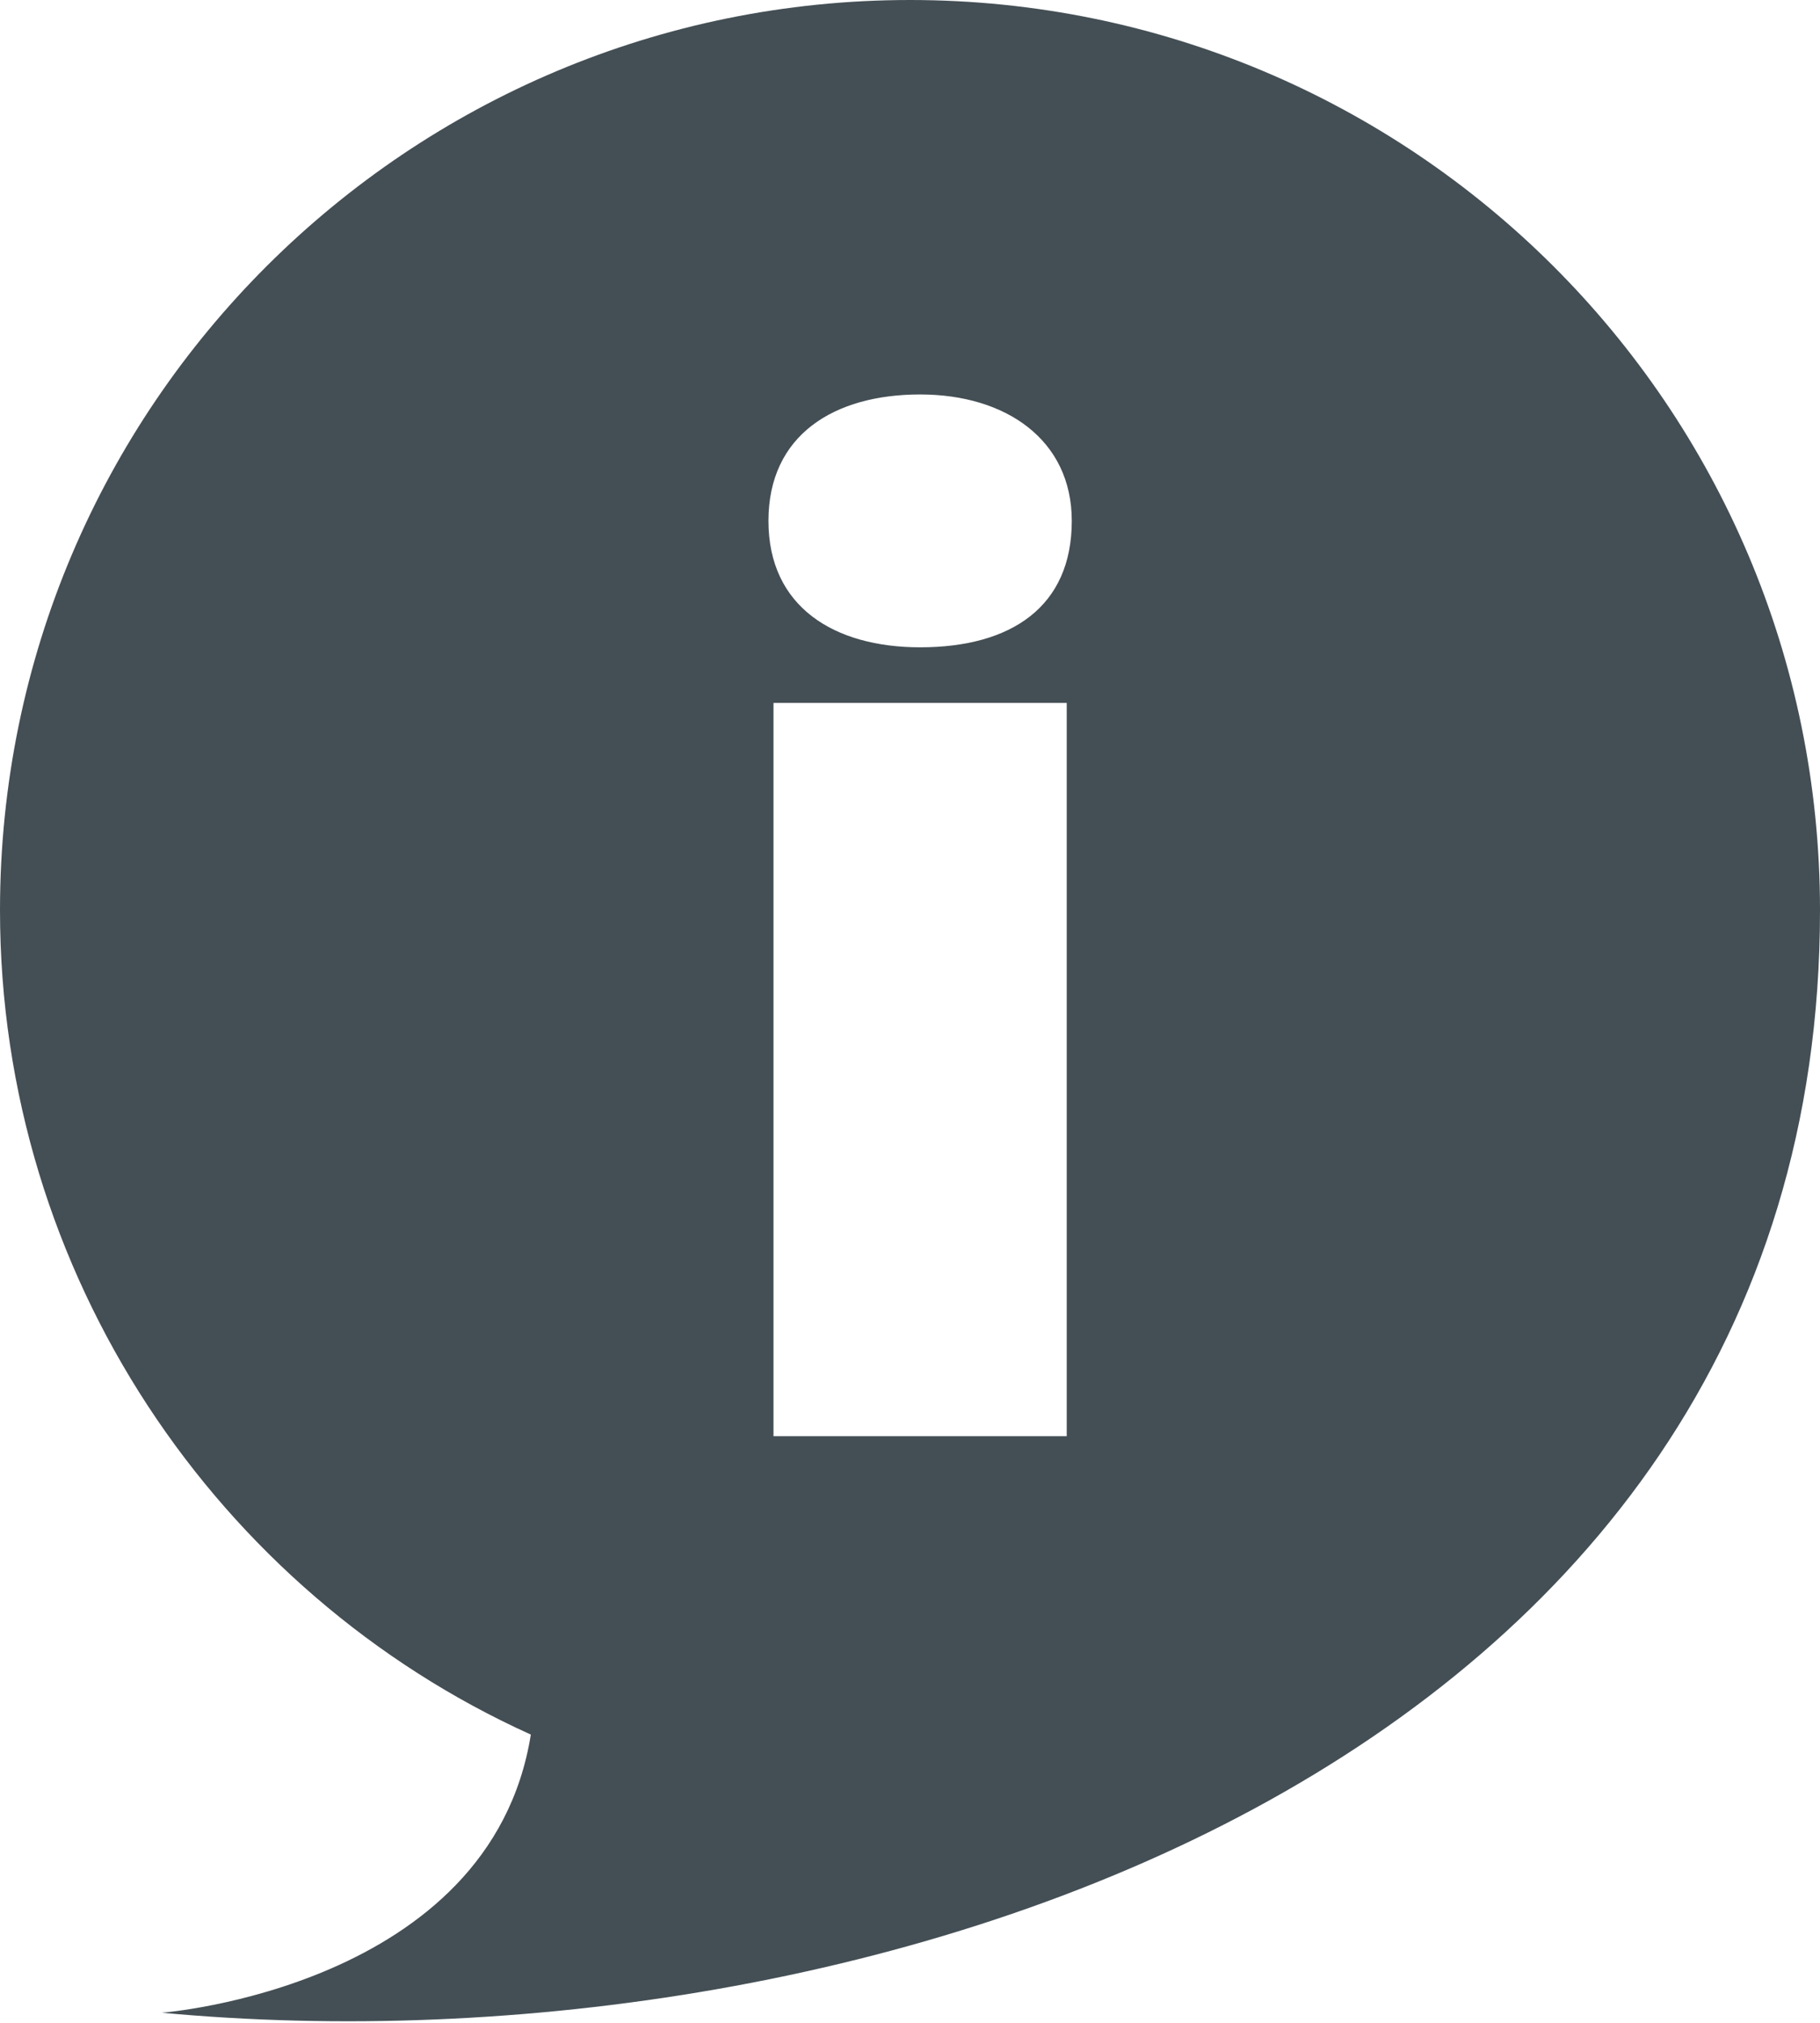
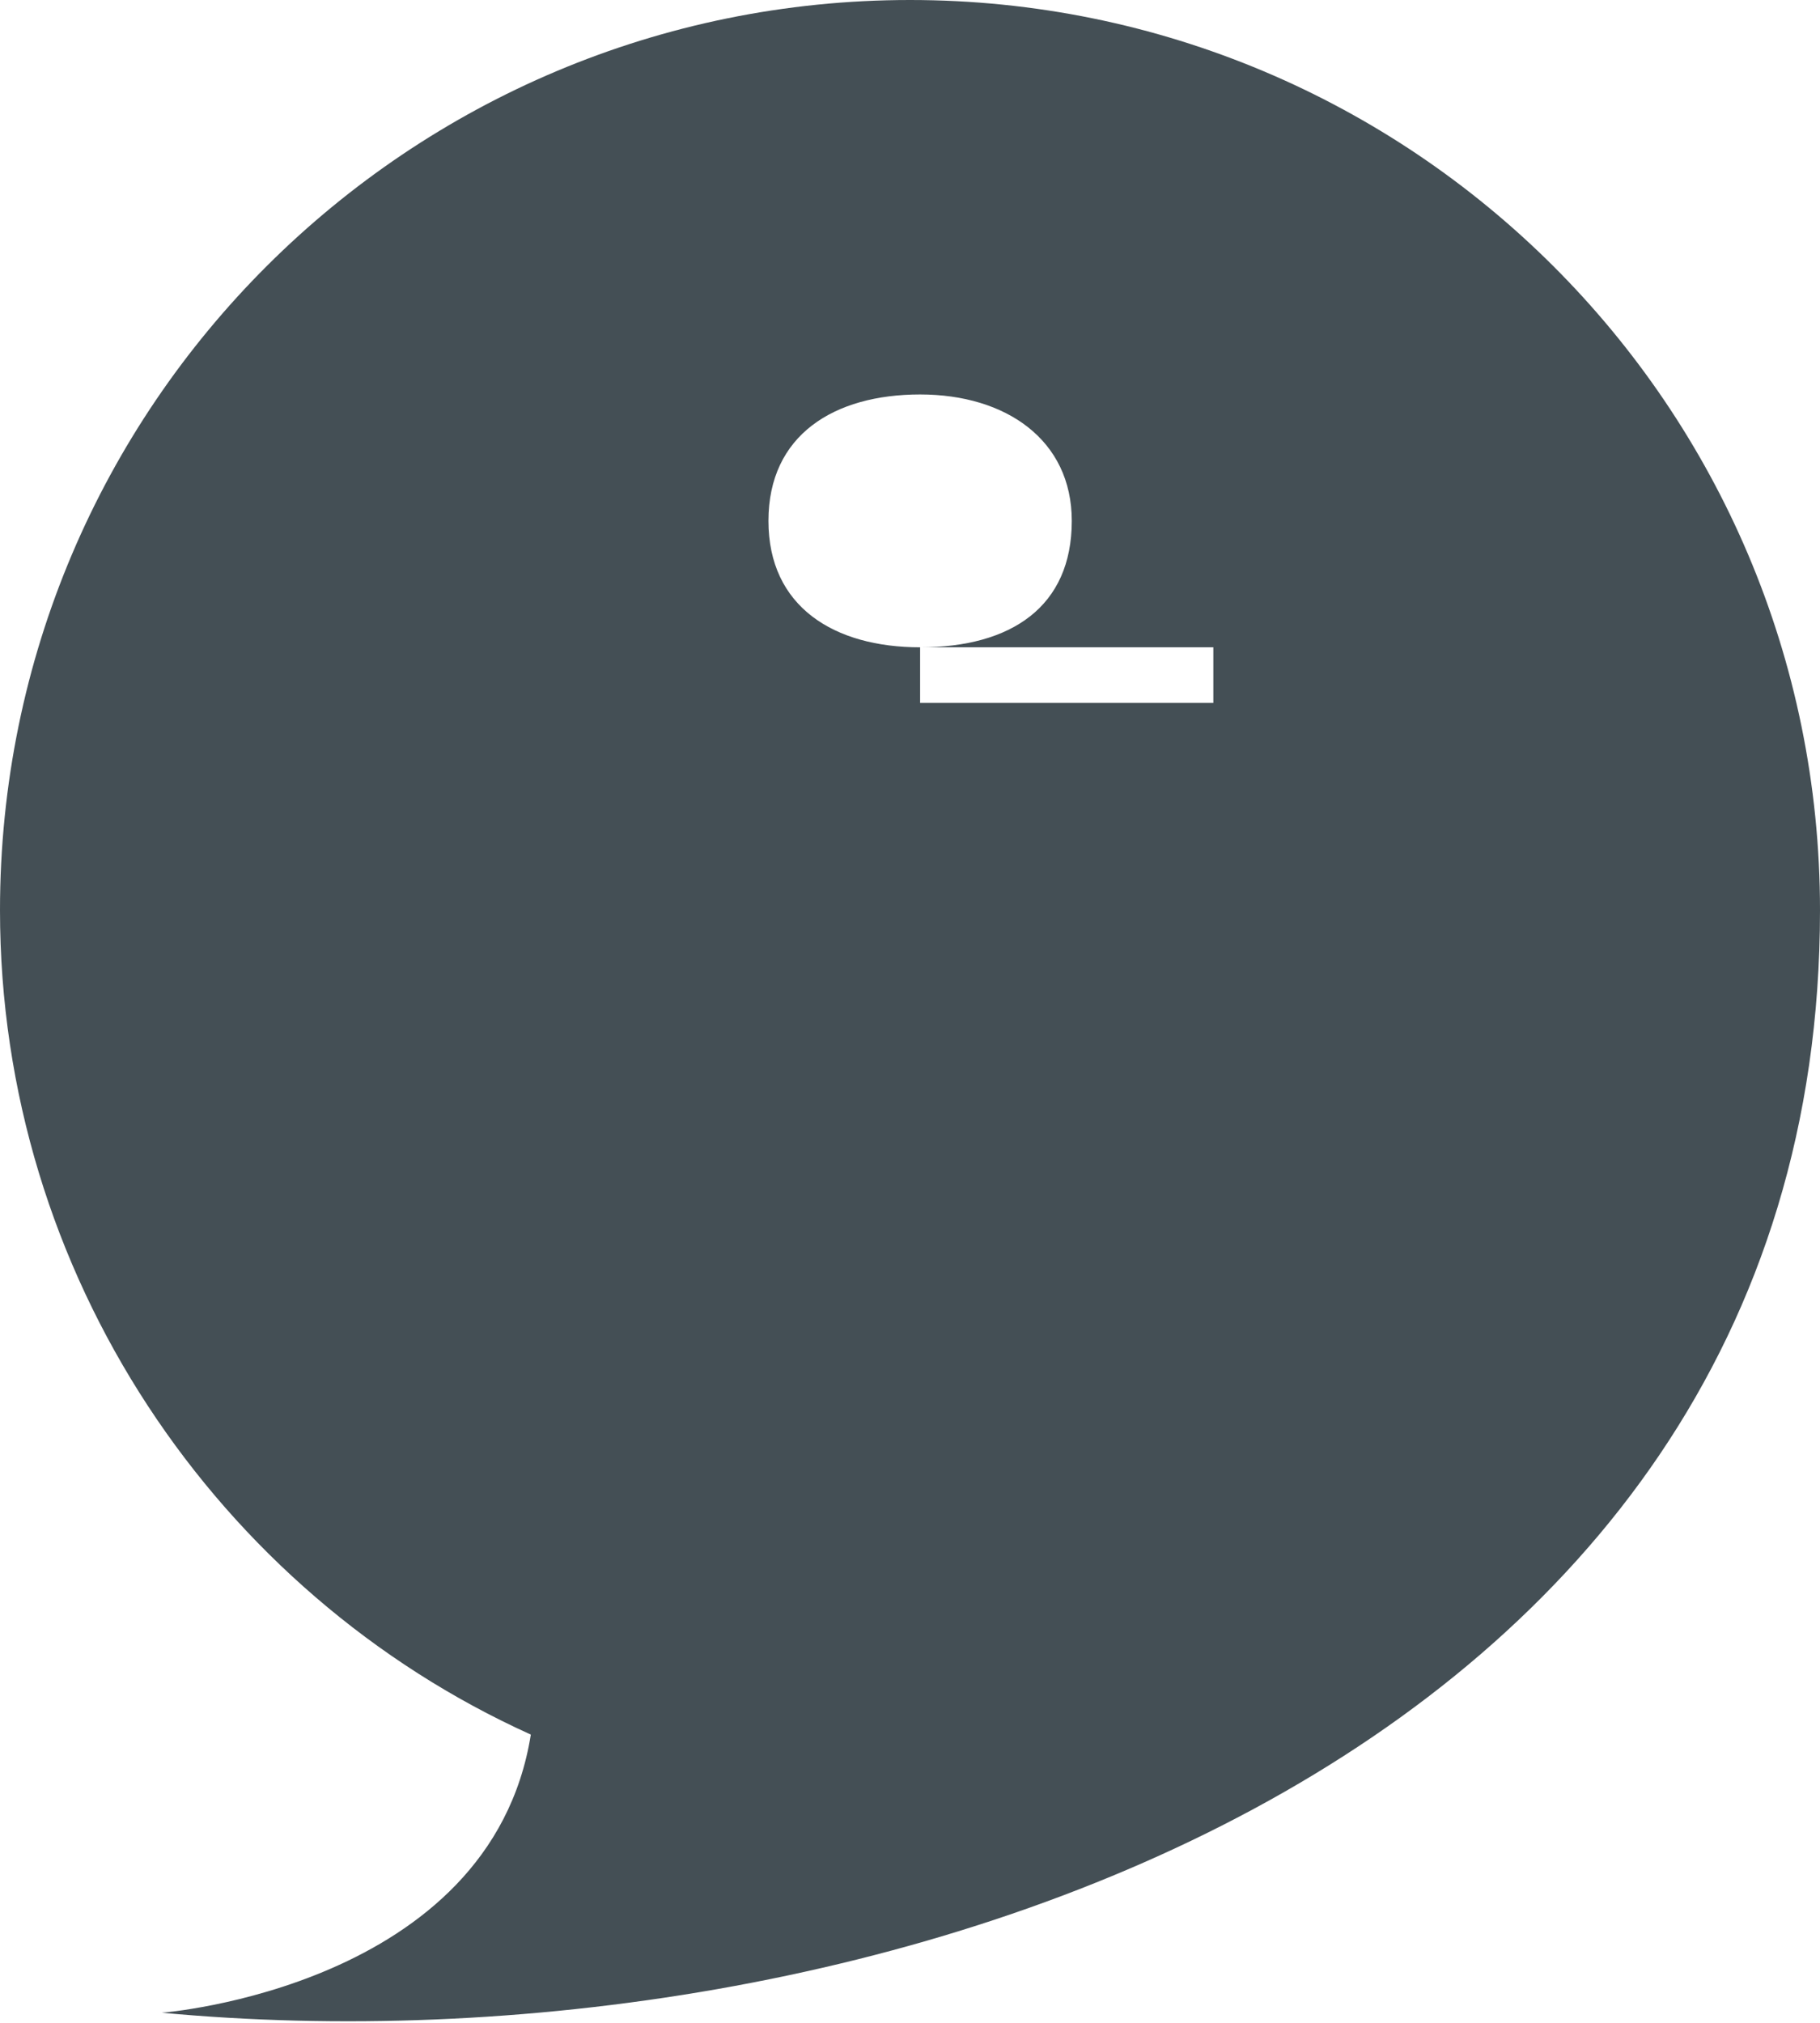
<svg xmlns="http://www.w3.org/2000/svg" version="1.1" id="Layer_1" x="0px" y="0px" viewBox="0 0 36 40" style="enable-background:new 0 0 36 40;" xml:space="preserve">
  <style type="text/css">
	.st0{fill-rule:evenodd;clip-rule:evenodd;fill:#444F55;}
</style>
-   <path class="st0" d="M18.2,12.8c-1.7,0-3-0.8-3-2.5c0-1.7,1.3-2.5,3-2.5c1.7,0,3,0.9,3,2.5C21.2,12,20,12.8,18.2,12.8z M15.3,28.4  h5.8V13.9h-5.8V28.4z M18,0C8.1,0,0,8,0,18c0,7.2,4.3,13.5,10.5,16.3c-0.8,5-7.3,5.5-7.3,5.5C17.1,41.1,36,35,36,18  C36,8,27.9,0,18,0z" />
+   <path class="st0" d="M18.2,12.8c-1.7,0-3-0.8-3-2.5c0-1.7,1.3-2.5,3-2.5c1.7,0,3,0.9,3,2.5C21.2,12,20,12.8,18.2,12.8z h5.8V13.9h-5.8V28.4z M18,0C8.1,0,0,8,0,18c0,7.2,4.3,13.5,10.5,16.3c-0.8,5-7.3,5.5-7.3,5.5C17.1,41.1,36,35,36,18  C36,8,27.9,0,18,0z" />
</svg>